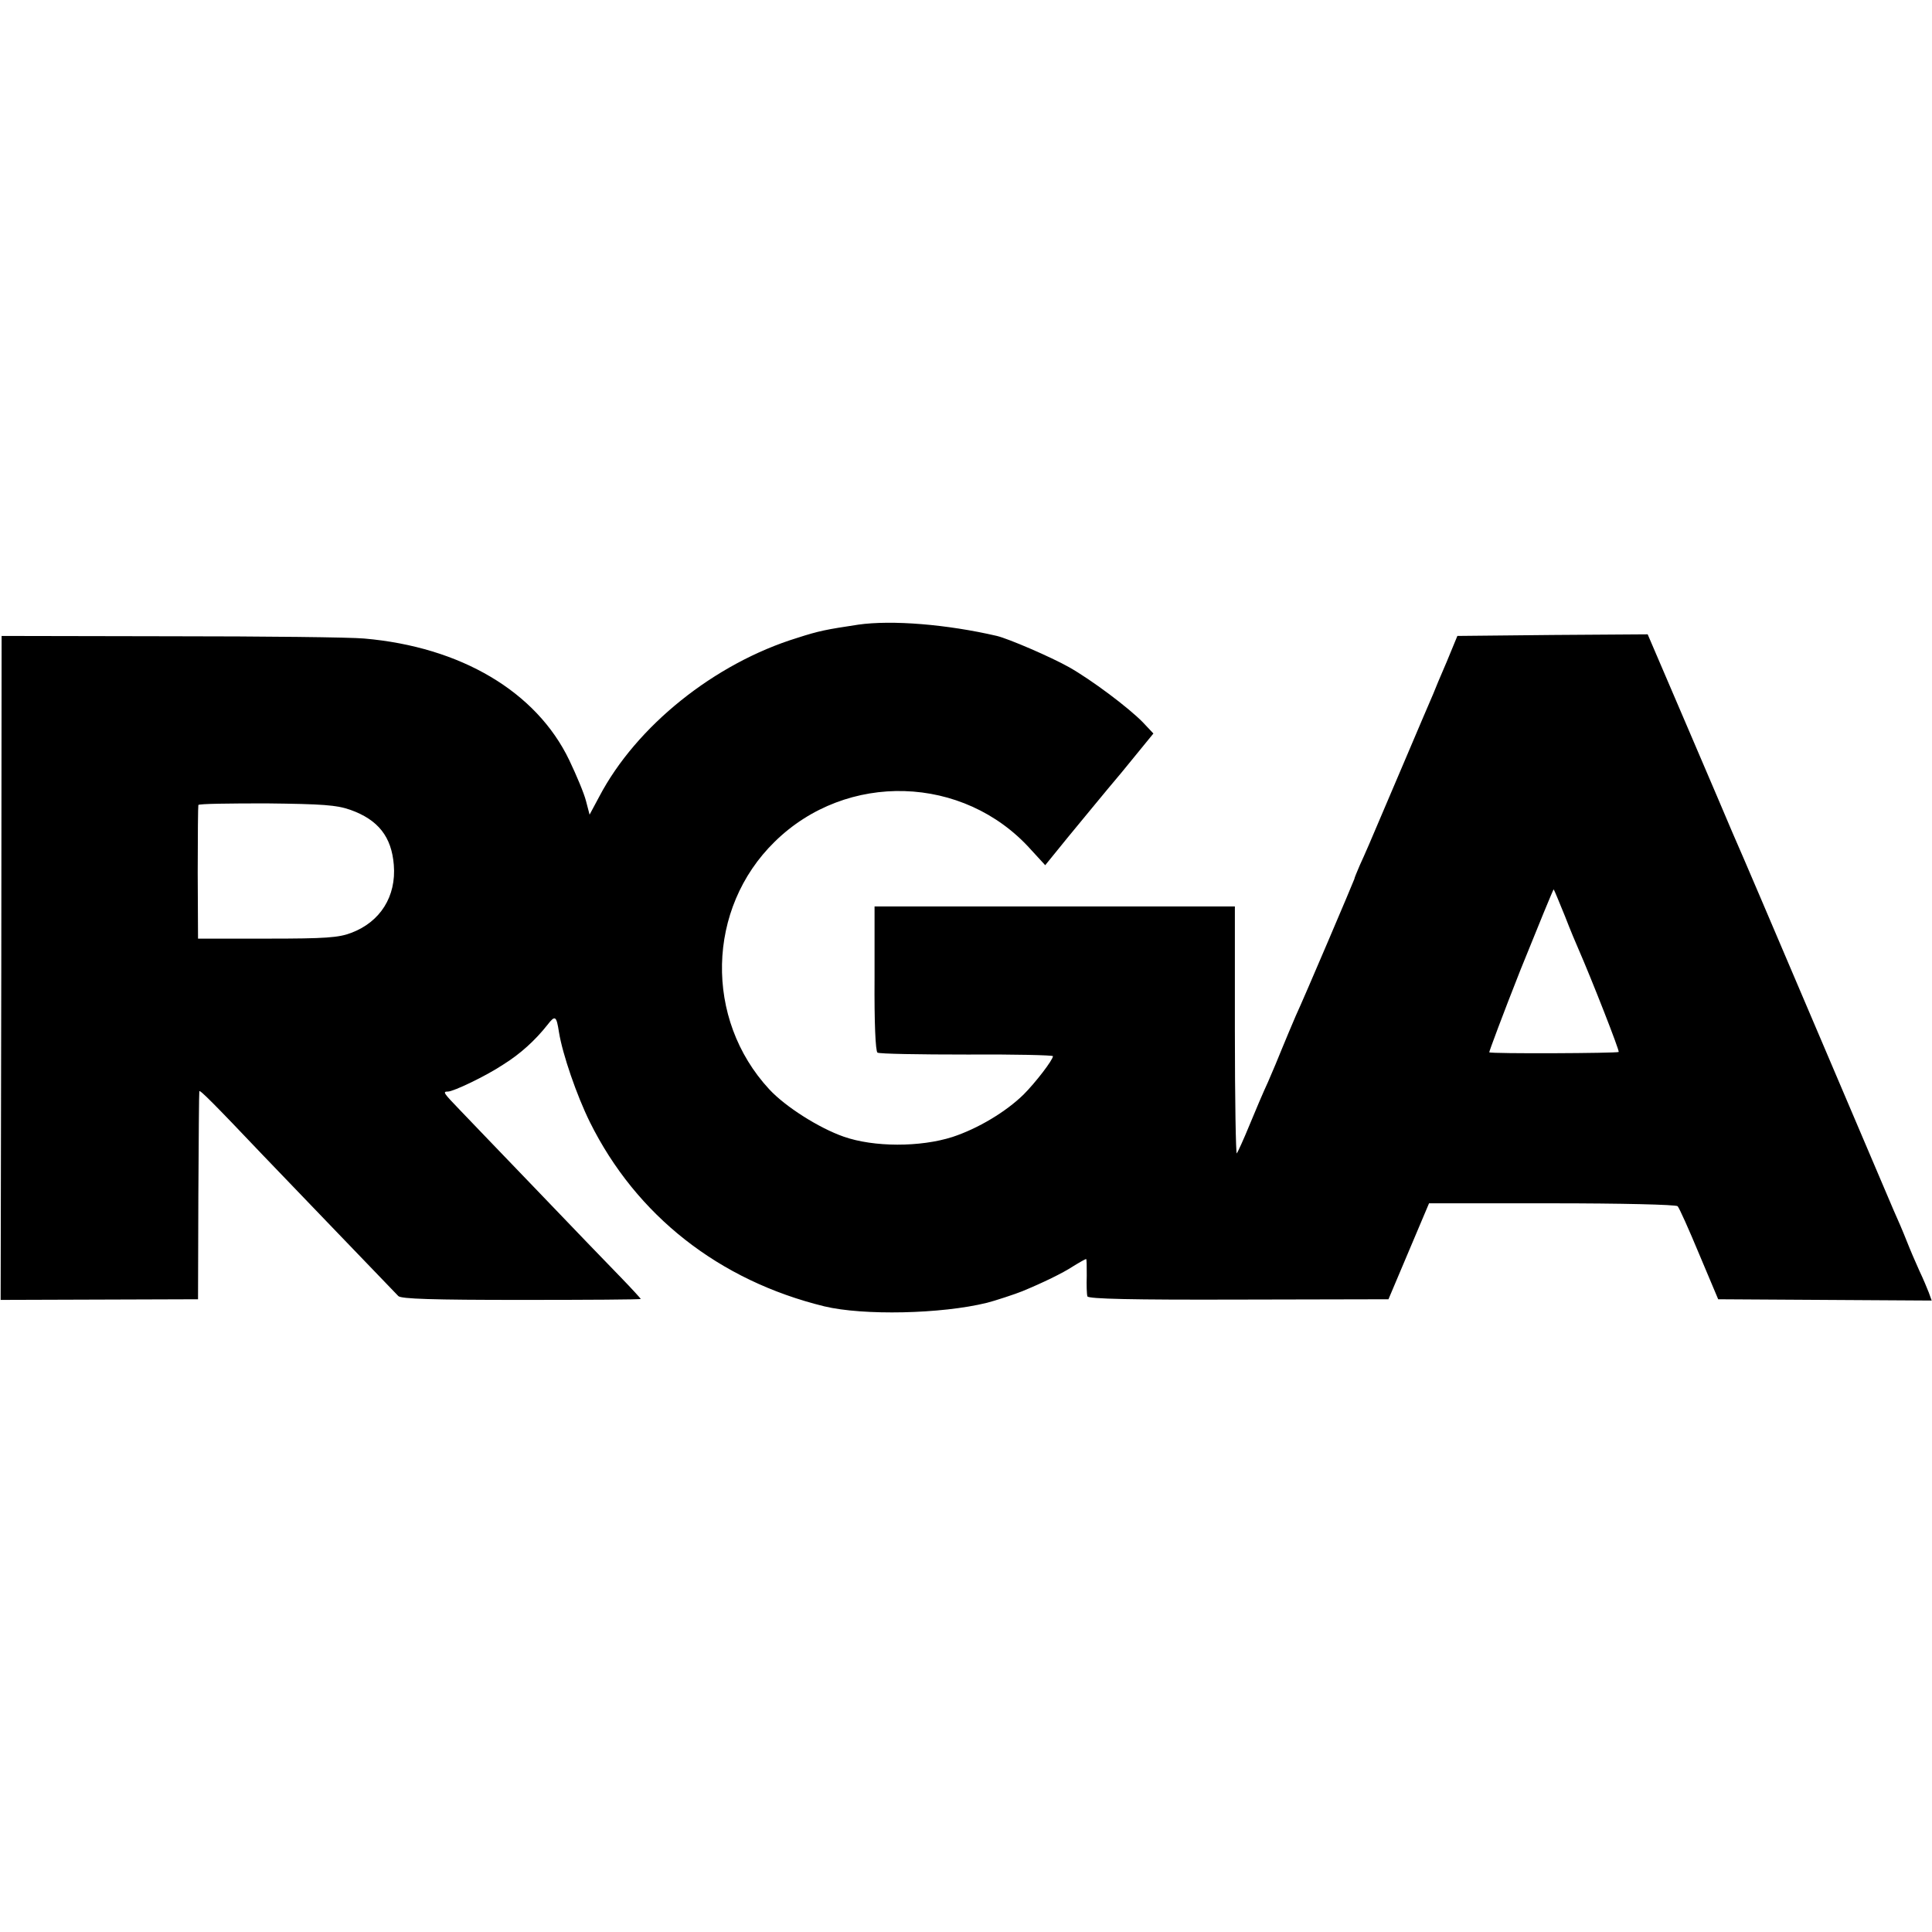
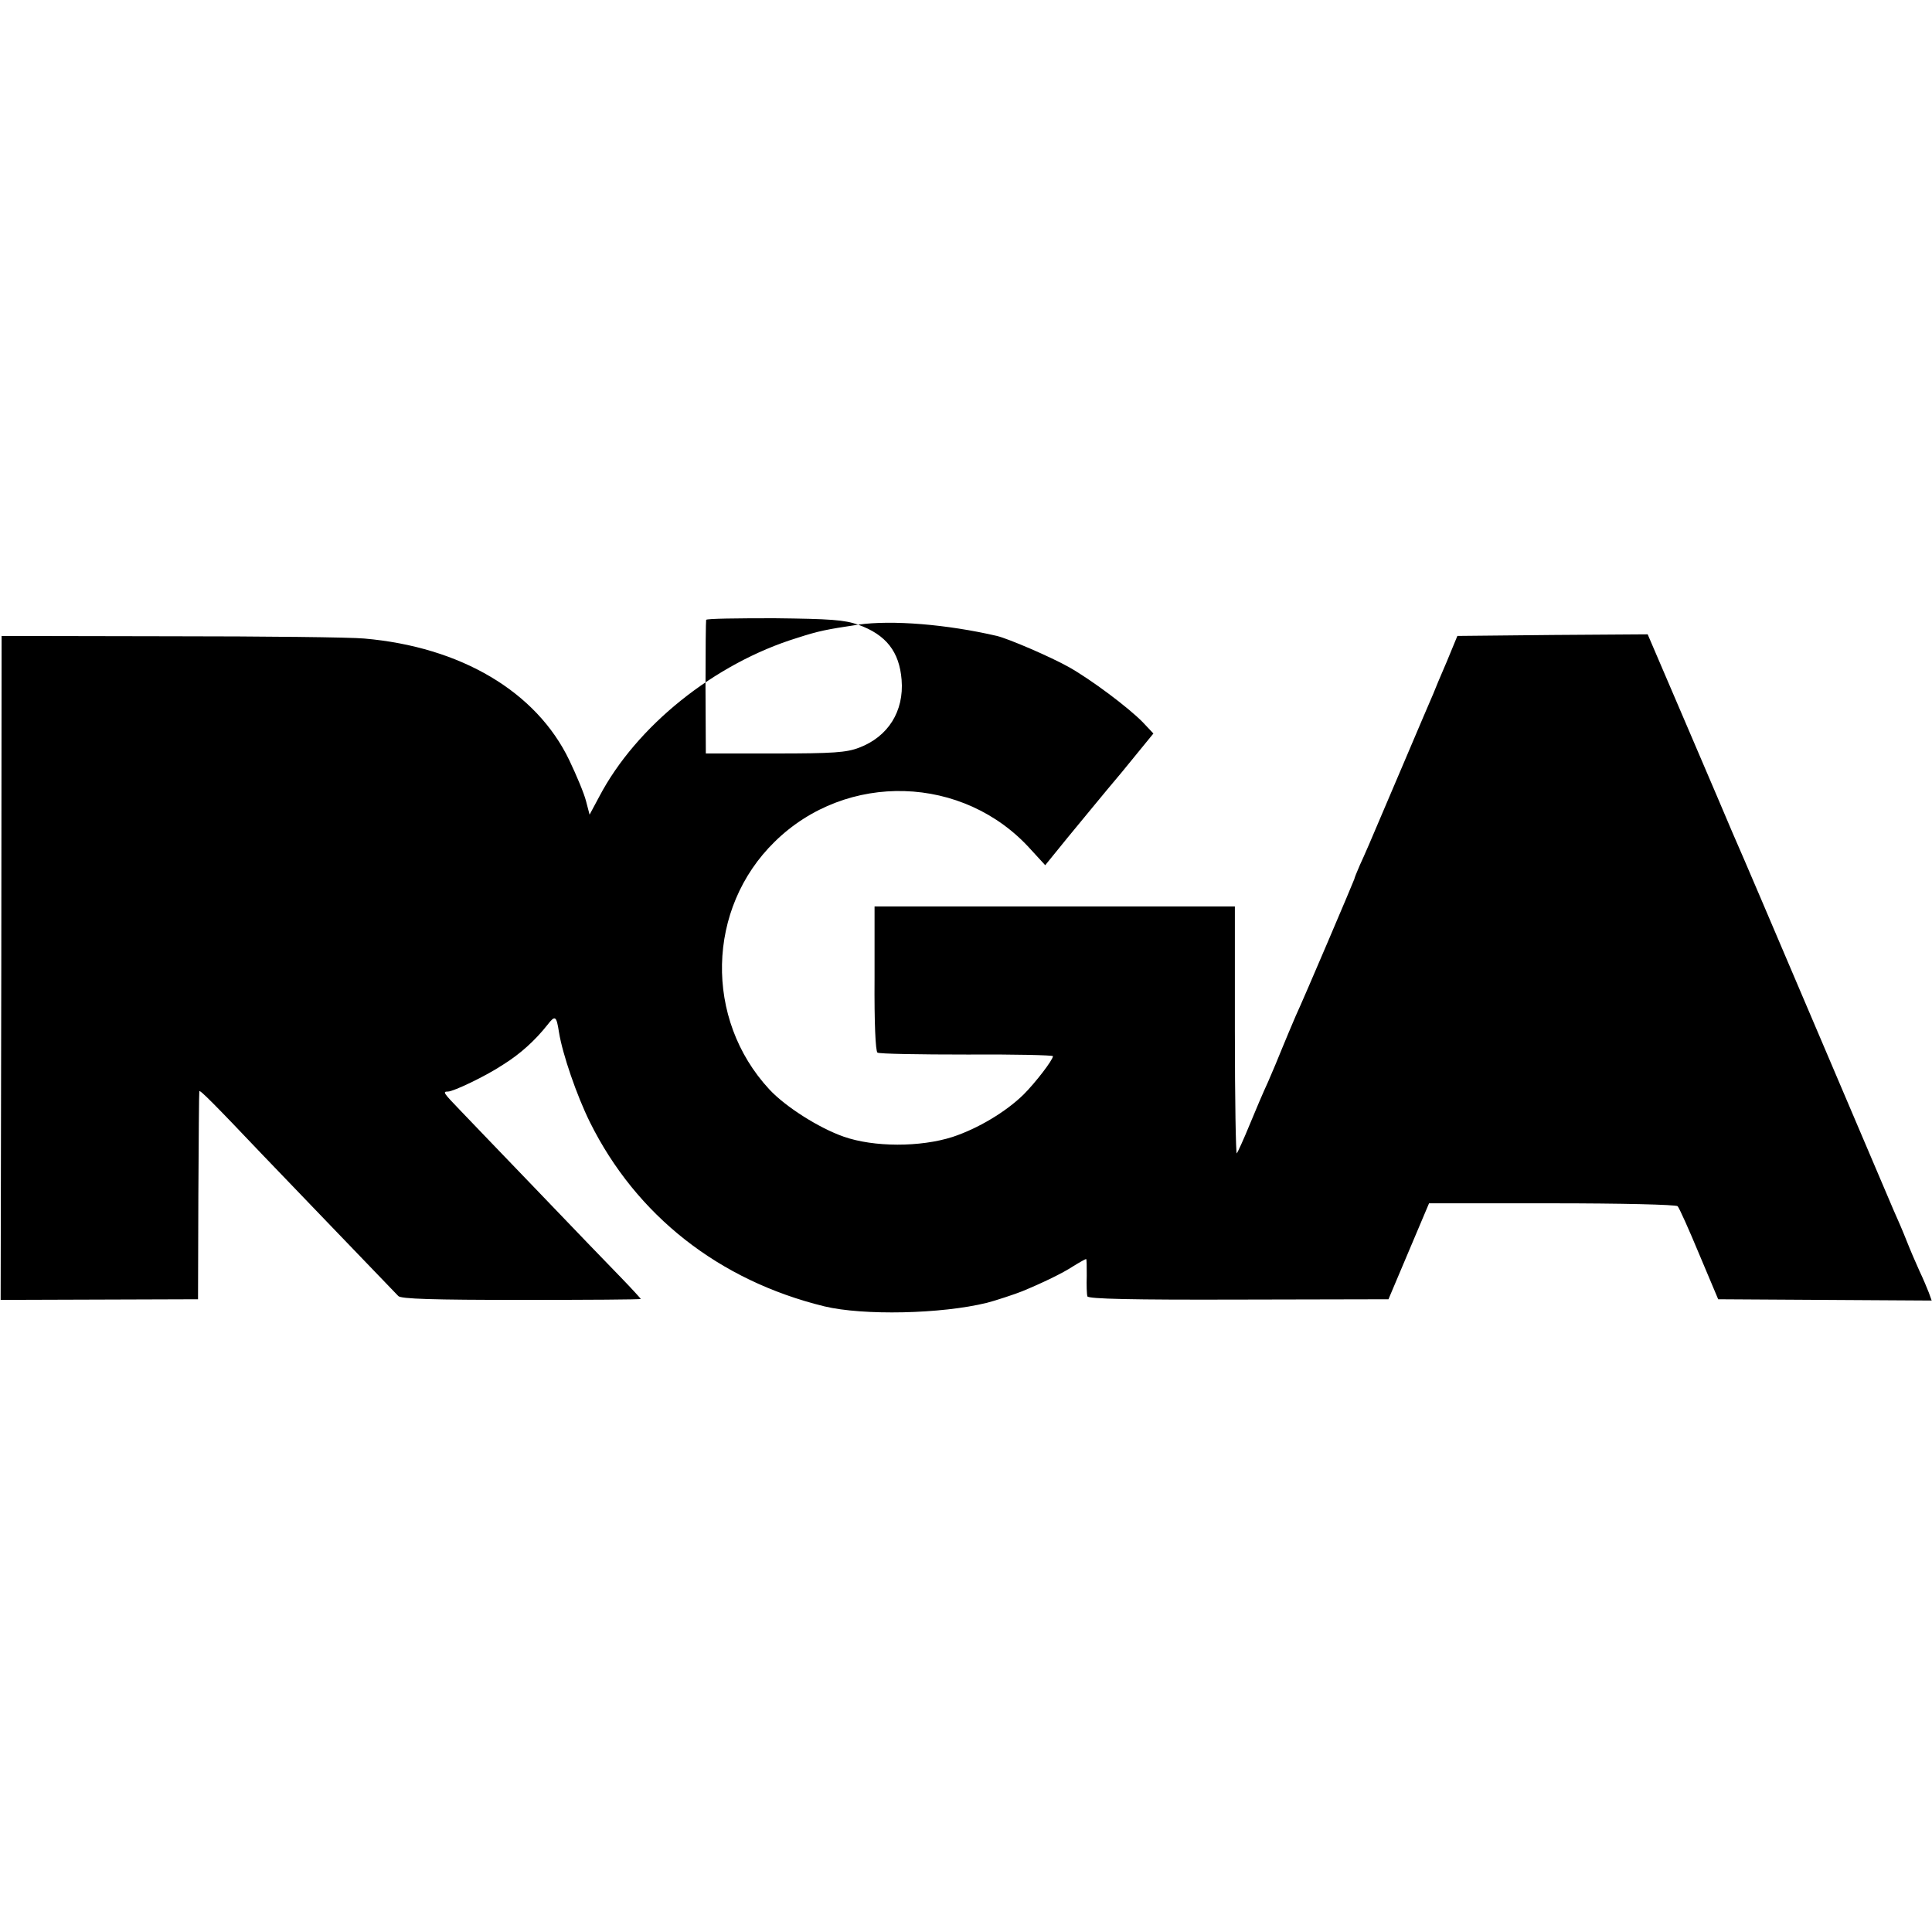
<svg xmlns="http://www.w3.org/2000/svg" version="1.0" width="600pt" height="600pt" viewBox="0 0 600 600" preserveAspectRatio="xMidYMid meet">
  <g transform="translate(0,600) scale(0.1,-0.1)" fill="#000000" stroke="none">
-     <path d="M2665 4060 c-99 -15 -121 -19 -189 -41 -257 -79 -500 -274 -615 -493 l-30 -56 -11 42 c-6 24 -30 81 -52 127 -102 213 -337 352 -637 378 -42 4 -312 7 -601 7 l-525 1 -1 -1031 -2 -1031 307 1 306 1 1 320 c1 176 2 323 3 326 1 6 46 -39 196 -197 39 -41 399 -415 422 -439 8 -9 108 -12 382 -12 204 0 371 1 371 3 0 1 -28 32 -62 67 -35 36 -151 156 -258 268 -107 111 -216 225 -242 252 -51 53 -54 57 -37 57 17 0 118 48 172 84 53 33 99 75 137 123 24 31 28 29 36 -23 11 -68 55 -196 96 -279 144 -290 401 -492 728 -572 121 -29 363 -24 505 11 21 5 91 28 110 36 63 26 125 56 157 77 21 13 39 23 41 23 2 0 2 -24 2 -52 -1 -29 0 -58 2 -64 3 -8 140 -11 469 -10 l466 1 63 149 63 149 382 0 c214 0 385 -4 390 -9 5 -5 35 -72 67 -149 l59 -140 331 -2 332 -2 -9 25 c-5 13 -18 44 -29 67 -11 24 -29 66 -40 94 -11 28 -29 70 -40 94 -10 24 -110 258 -221 519 -188 441 -234 550 -280 655 -9 22 -72 169 -140 328 l-123 287 -295 -2 -296 -3 -33 -80 c-19 -44 -38 -89 -42 -100 -5 -11 -48 -112 -96 -225 -118 -278 -113 -265 -132 -307 -9 -21 -17 -40 -17 -43 -2 -7 -155 -367 -182 -425 -12 -28 -31 -73 -42 -100 -11 -28 -31 -75 -44 -105 -14 -30 -40 -91 -58 -135 -18 -44 -36 -83 -39 -87 -3 -4 -6 167 -6 380 l0 387 -559 0 -560 0 0 -223 c-1 -139 3 -226 9 -231 6 -4 130 -6 278 -6 147 1 267 -2 267 -5 0 -12 -55 -83 -91 -119 -55 -54 -142 -106 -221 -132 -100 -32 -244 -32 -338 1 -77 27 -181 93 -231 147 -202 218 -195 562 17 769 223 219 587 208 795 -24 l45 -49 69 85 c39 47 114 139 169 204 l98 120 -33 35 c-45 46 -160 132 -229 171 -57 32 -187 88 -224 97 -155 36 -326 50 -431 35z m-1577 -575 c87 -31 128 -84 135 -171 8 -98 -42 -177 -132 -211 -39 -15 -80 -18 -261 -18 l-215 0 -1 205 c0 113 1 207 2 210 2 4 97 5 212 5 175 -2 217 -5 260 -20z m3772 -330 c17 -44 36 -89 41 -100 42 -96 129 -318 126 -322 -5 -4 -397 -6 -402 -1 -1 1 42 117 97 256 56 139 102 251 103 250 2 -2 17 -39 35 -83z" />
+     <path d="M2665 4060 c-99 -15 -121 -19 -189 -41 -257 -79 -500 -274 -615 -493 l-30 -56 -11 42 c-6 24 -30 81 -52 127 -102 213 -337 352 -637 378 -42 4 -312 7 -601 7 l-525 1 -1 -1031 -2 -1031 307 1 306 1 1 320 c1 176 2 323 3 326 1 6 46 -39 196 -197 39 -41 399 -415 422 -439 8 -9 108 -12 382 -12 204 0 371 1 371 3 0 1 -28 32 -62 67 -35 36 -151 156 -258 268 -107 111 -216 225 -242 252 -51 53 -54 57 -37 57 17 0 118 48 172 84 53 33 99 75 137 123 24 31 28 29 36 -23 11 -68 55 -196 96 -279 144 -290 401 -492 728 -572 121 -29 363 -24 505 11 21 5 91 28 110 36 63 26 125 56 157 77 21 13 39 23 41 23 2 0 2 -24 2 -52 -1 -29 0 -58 2 -64 3 -8 140 -11 469 -10 l466 1 63 149 63 149 382 0 c214 0 385 -4 390 -9 5 -5 35 -72 67 -149 l59 -140 331 -2 332 -2 -9 25 c-5 13 -18 44 -29 67 -11 24 -29 66 -40 94 -11 28 -29 70 -40 94 -10 24 -110 258 -221 519 -188 441 -234 550 -280 655 -9 22 -72 169 -140 328 l-123 287 -295 -2 -296 -3 -33 -80 c-19 -44 -38 -89 -42 -100 -5 -11 -48 -112 -96 -225 -118 -278 -113 -265 -132 -307 -9 -21 -17 -40 -17 -43 -2 -7 -155 -367 -182 -425 -12 -28 -31 -73 -42 -100 -11 -28 -31 -75 -44 -105 -14 -30 -40 -91 -58 -135 -18 -44 -36 -83 -39 -87 -3 -4 -6 167 -6 380 l0 387 -559 0 -560 0 0 -223 c-1 -139 3 -226 9 -231 6 -4 130 -6 278 -6 147 1 267 -2 267 -5 0 -12 -55 -83 -91 -119 -55 -54 -142 -106 -221 -132 -100 -32 -244 -32 -338 1 -77 27 -181 93 -231 147 -202 218 -195 562 17 769 223 219 587 208 795 -24 l45 -49 69 85 c39 47 114 139 169 204 l98 120 -33 35 c-45 46 -160 132 -229 171 -57 32 -187 88 -224 97 -155 36 -326 50 -431 35z c87 -31 128 -84 135 -171 8 -98 -42 -177 -132 -211 -39 -15 -80 -18 -261 -18 l-215 0 -1 205 c0 113 1 207 2 210 2 4 97 5 212 5 175 -2 217 -5 260 -20z m3772 -330 c17 -44 36 -89 41 -100 42 -96 129 -318 126 -322 -5 -4 -397 -6 -402 -1 -1 1 42 117 97 256 56 139 102 251 103 250 2 -2 17 -39 35 -83z" />
  </g>
</svg>